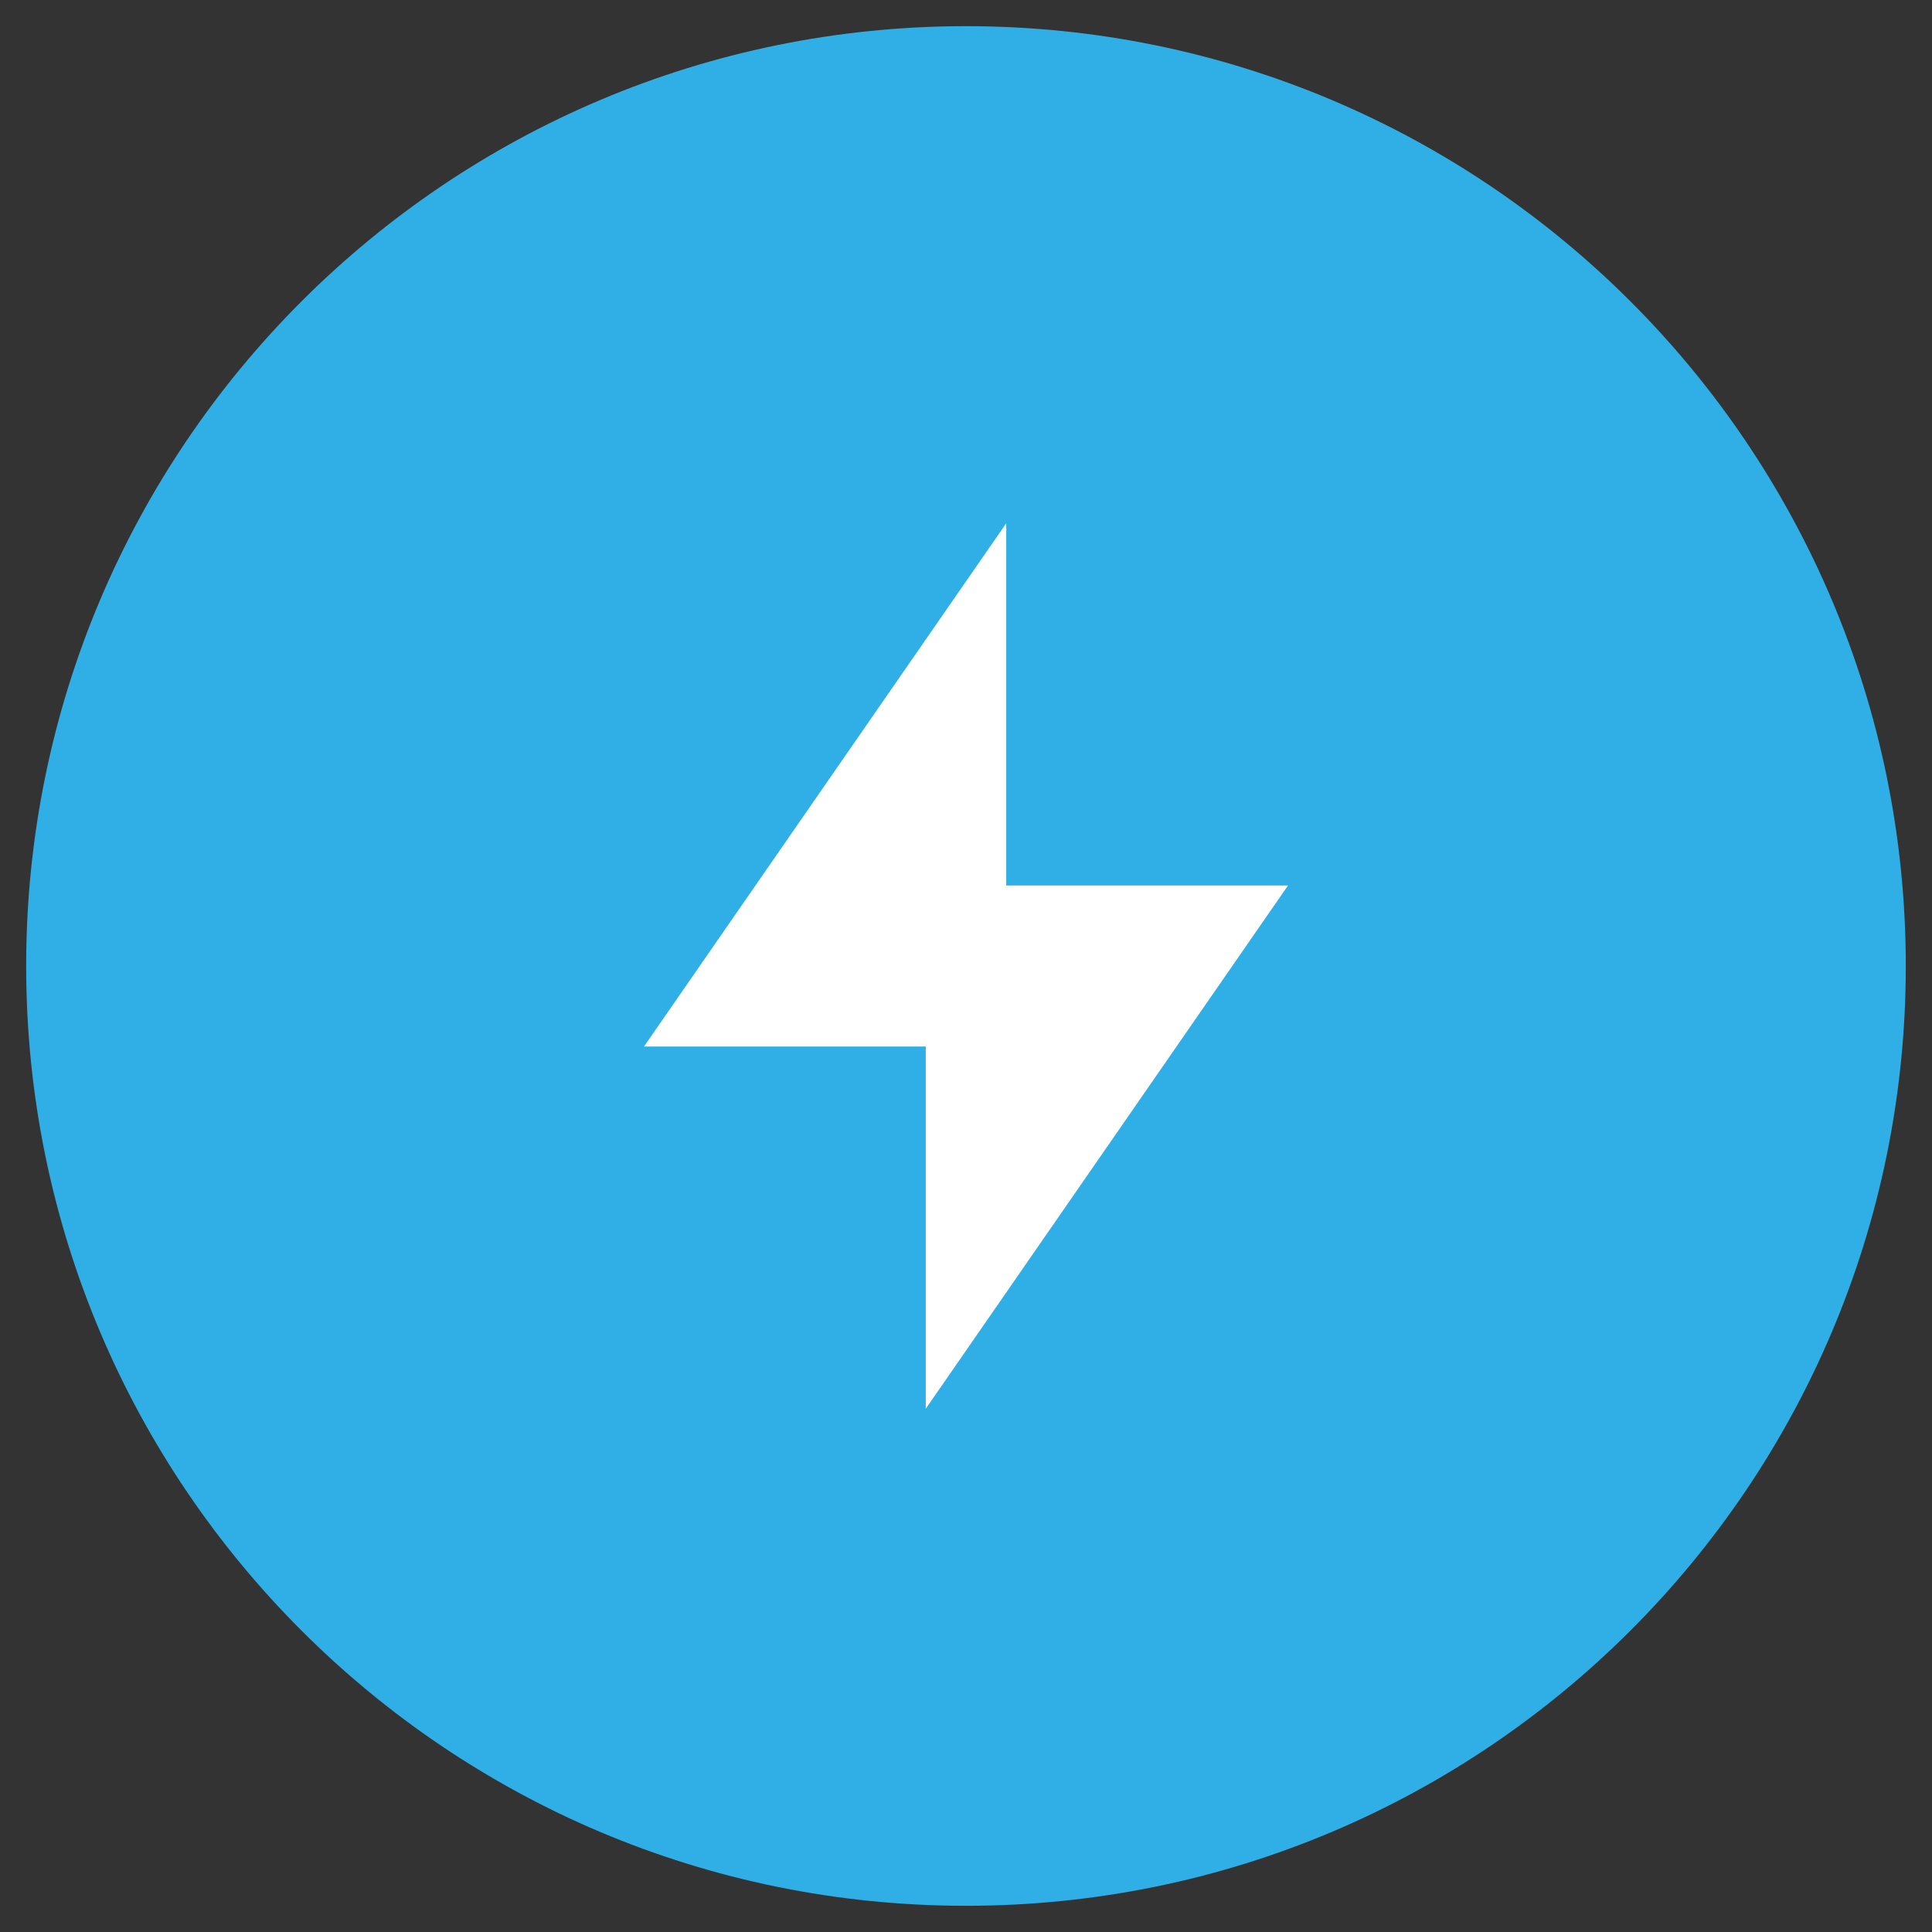
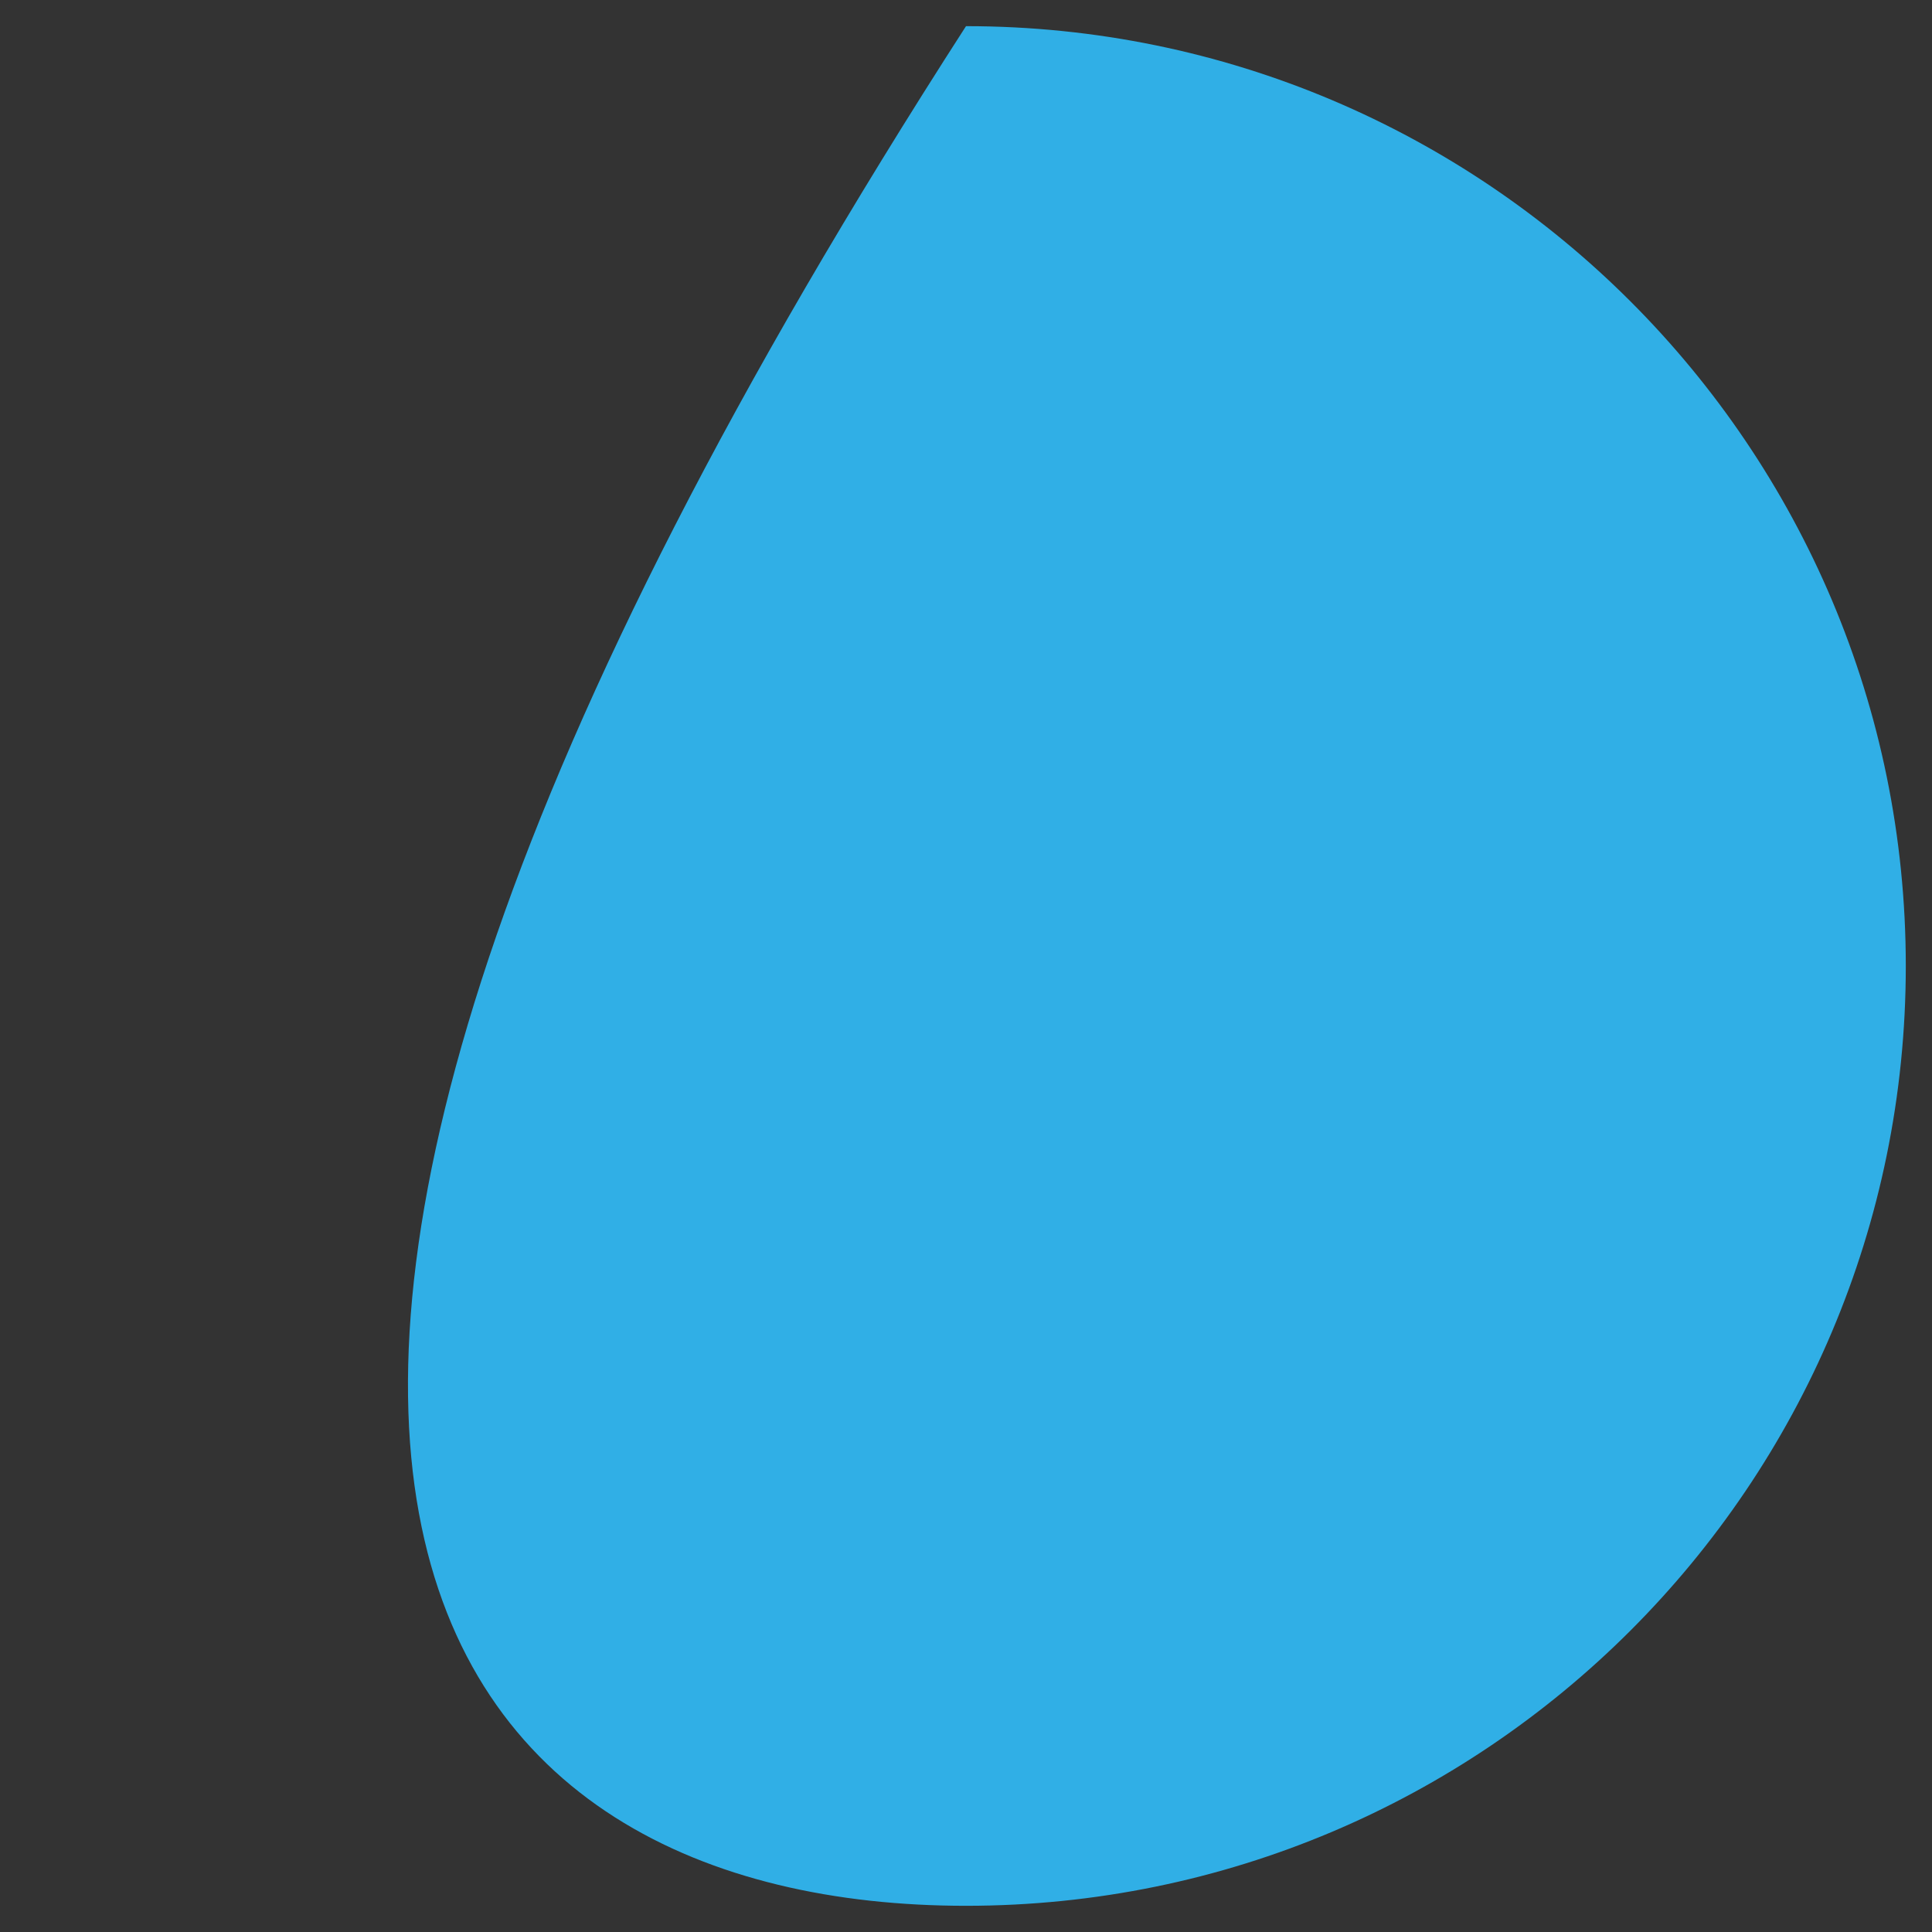
<svg xmlns="http://www.w3.org/2000/svg" width="48" height="48" viewBox="0 0 48 48" fill="none">
  <rect x="0" y="0" width="48" height="48" fill="#333333" stroke="none" />
-   <path d="M24 0.65C11.105 0.65 0.65 11.104 0.65 23.999C0.65 36.894 11.104 47.349 23.999 47.349C36.894 47.349 47.349 36.895 47.349 24C47.349 11.105 36.896 0.65 24 0.65Z" fill="#30AFE6" />
+   <path d="M24 0.65C0.65 36.894 11.104 47.349 23.999 47.349C36.894 47.349 47.349 36.895 47.349 24C47.349 11.105 36.896 0.65 24 0.65Z" fill="#30AFE6" />
  <g clip-path="url(#clip0_3485_4856)">
-     <path d="M25 22H32L23 35V26H16L25 13V22Z" fill="white" />
-   </g>
+     </g>
  <defs>
    <clipPath id="clip0_3485_4856">
      <rect width="24" height="24" fill="white" transform="translate(12 12)" />
    </clipPath>
  </defs>
</svg>